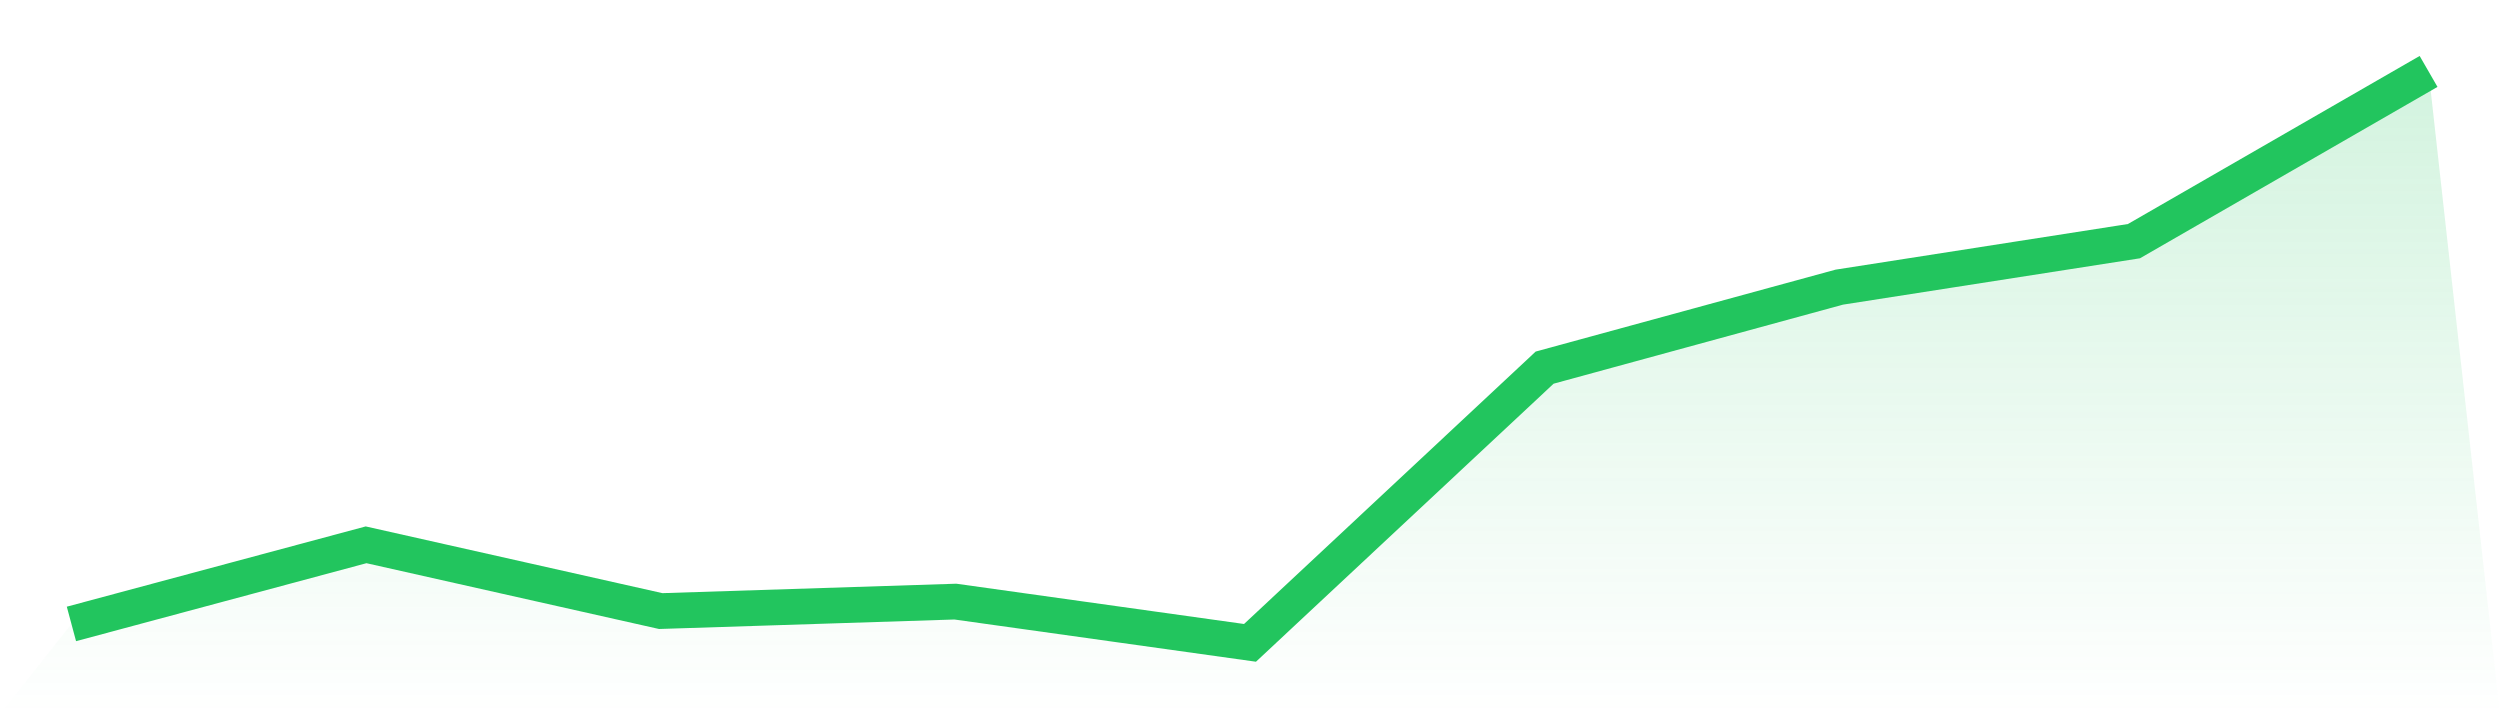
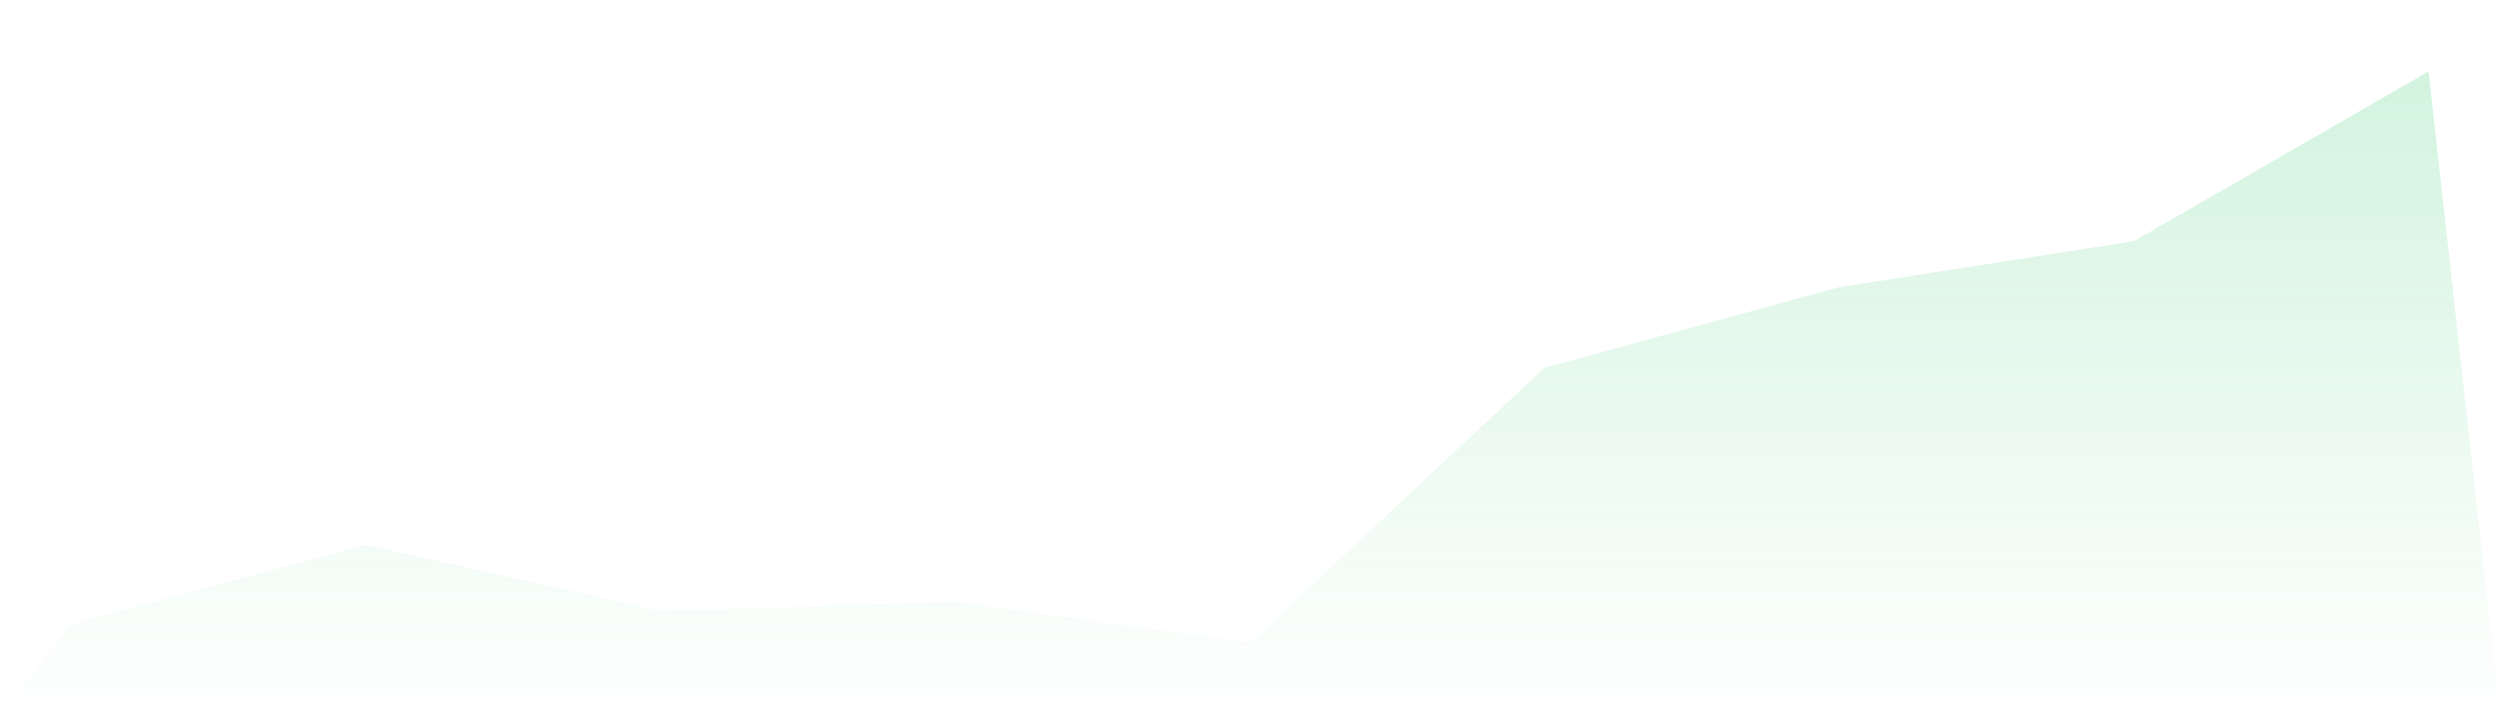
<svg xmlns="http://www.w3.org/2000/svg" viewBox="0 0 140 40">
  <defs>
    <linearGradient id="gradient" x1="0" x2="0" y1="0" y2="1">
      <stop offset="0%" stop-color="#22c55e" stop-opacity="0.2" />
      <stop offset="100%" stop-color="#22c55e" stop-opacity="0" />
    </linearGradient>
  </defs>
  <path d="M4,34.94 L4,34.94 L20.5,30.509 L37,34.22 L53.5,33.69 L70,36 L86.5,20.587 L103,16.08 L119.5,13.505 L136,4 L140,40 L0,40 z" fill="url(#gradient)" />
-   <path d="M4,34.94 L4,34.94 L20.5,30.509 L37,34.22 L53.5,33.69 L70,36 L86.5,20.587 L103,16.08 L119.5,13.505 L136,4" fill="none" stroke="#22c55e" stroke-width="2" />
</svg>